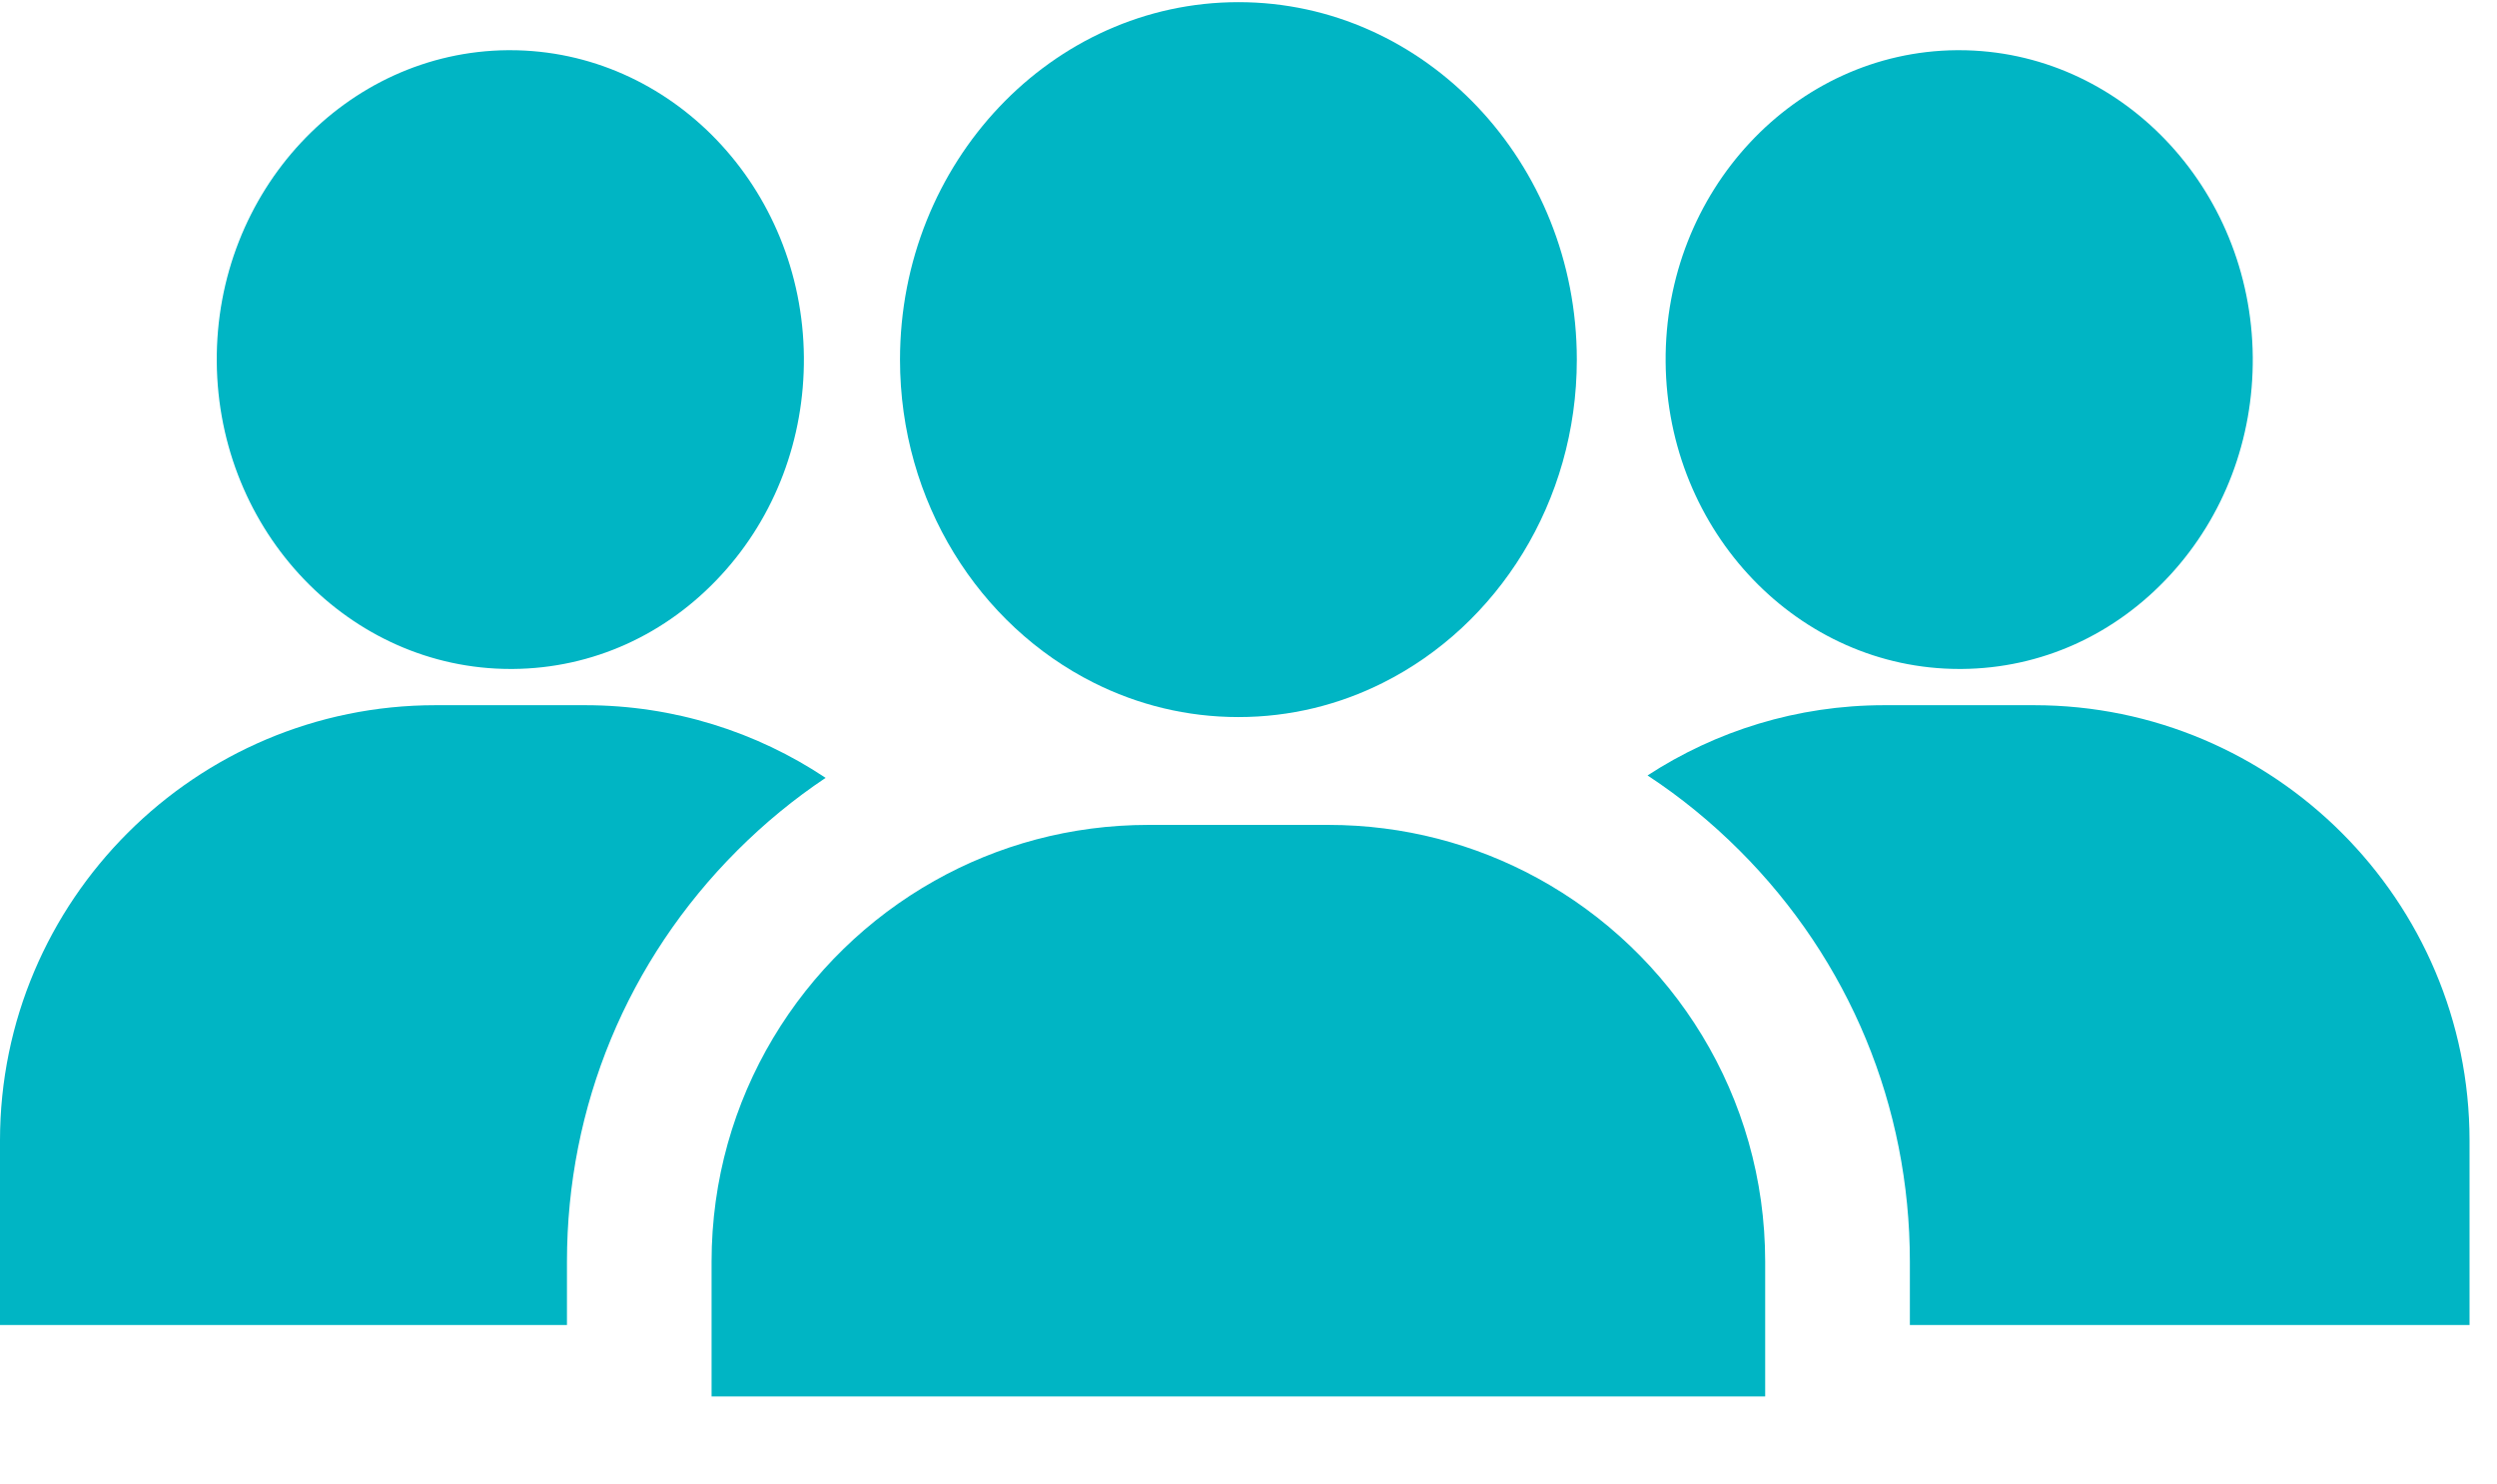
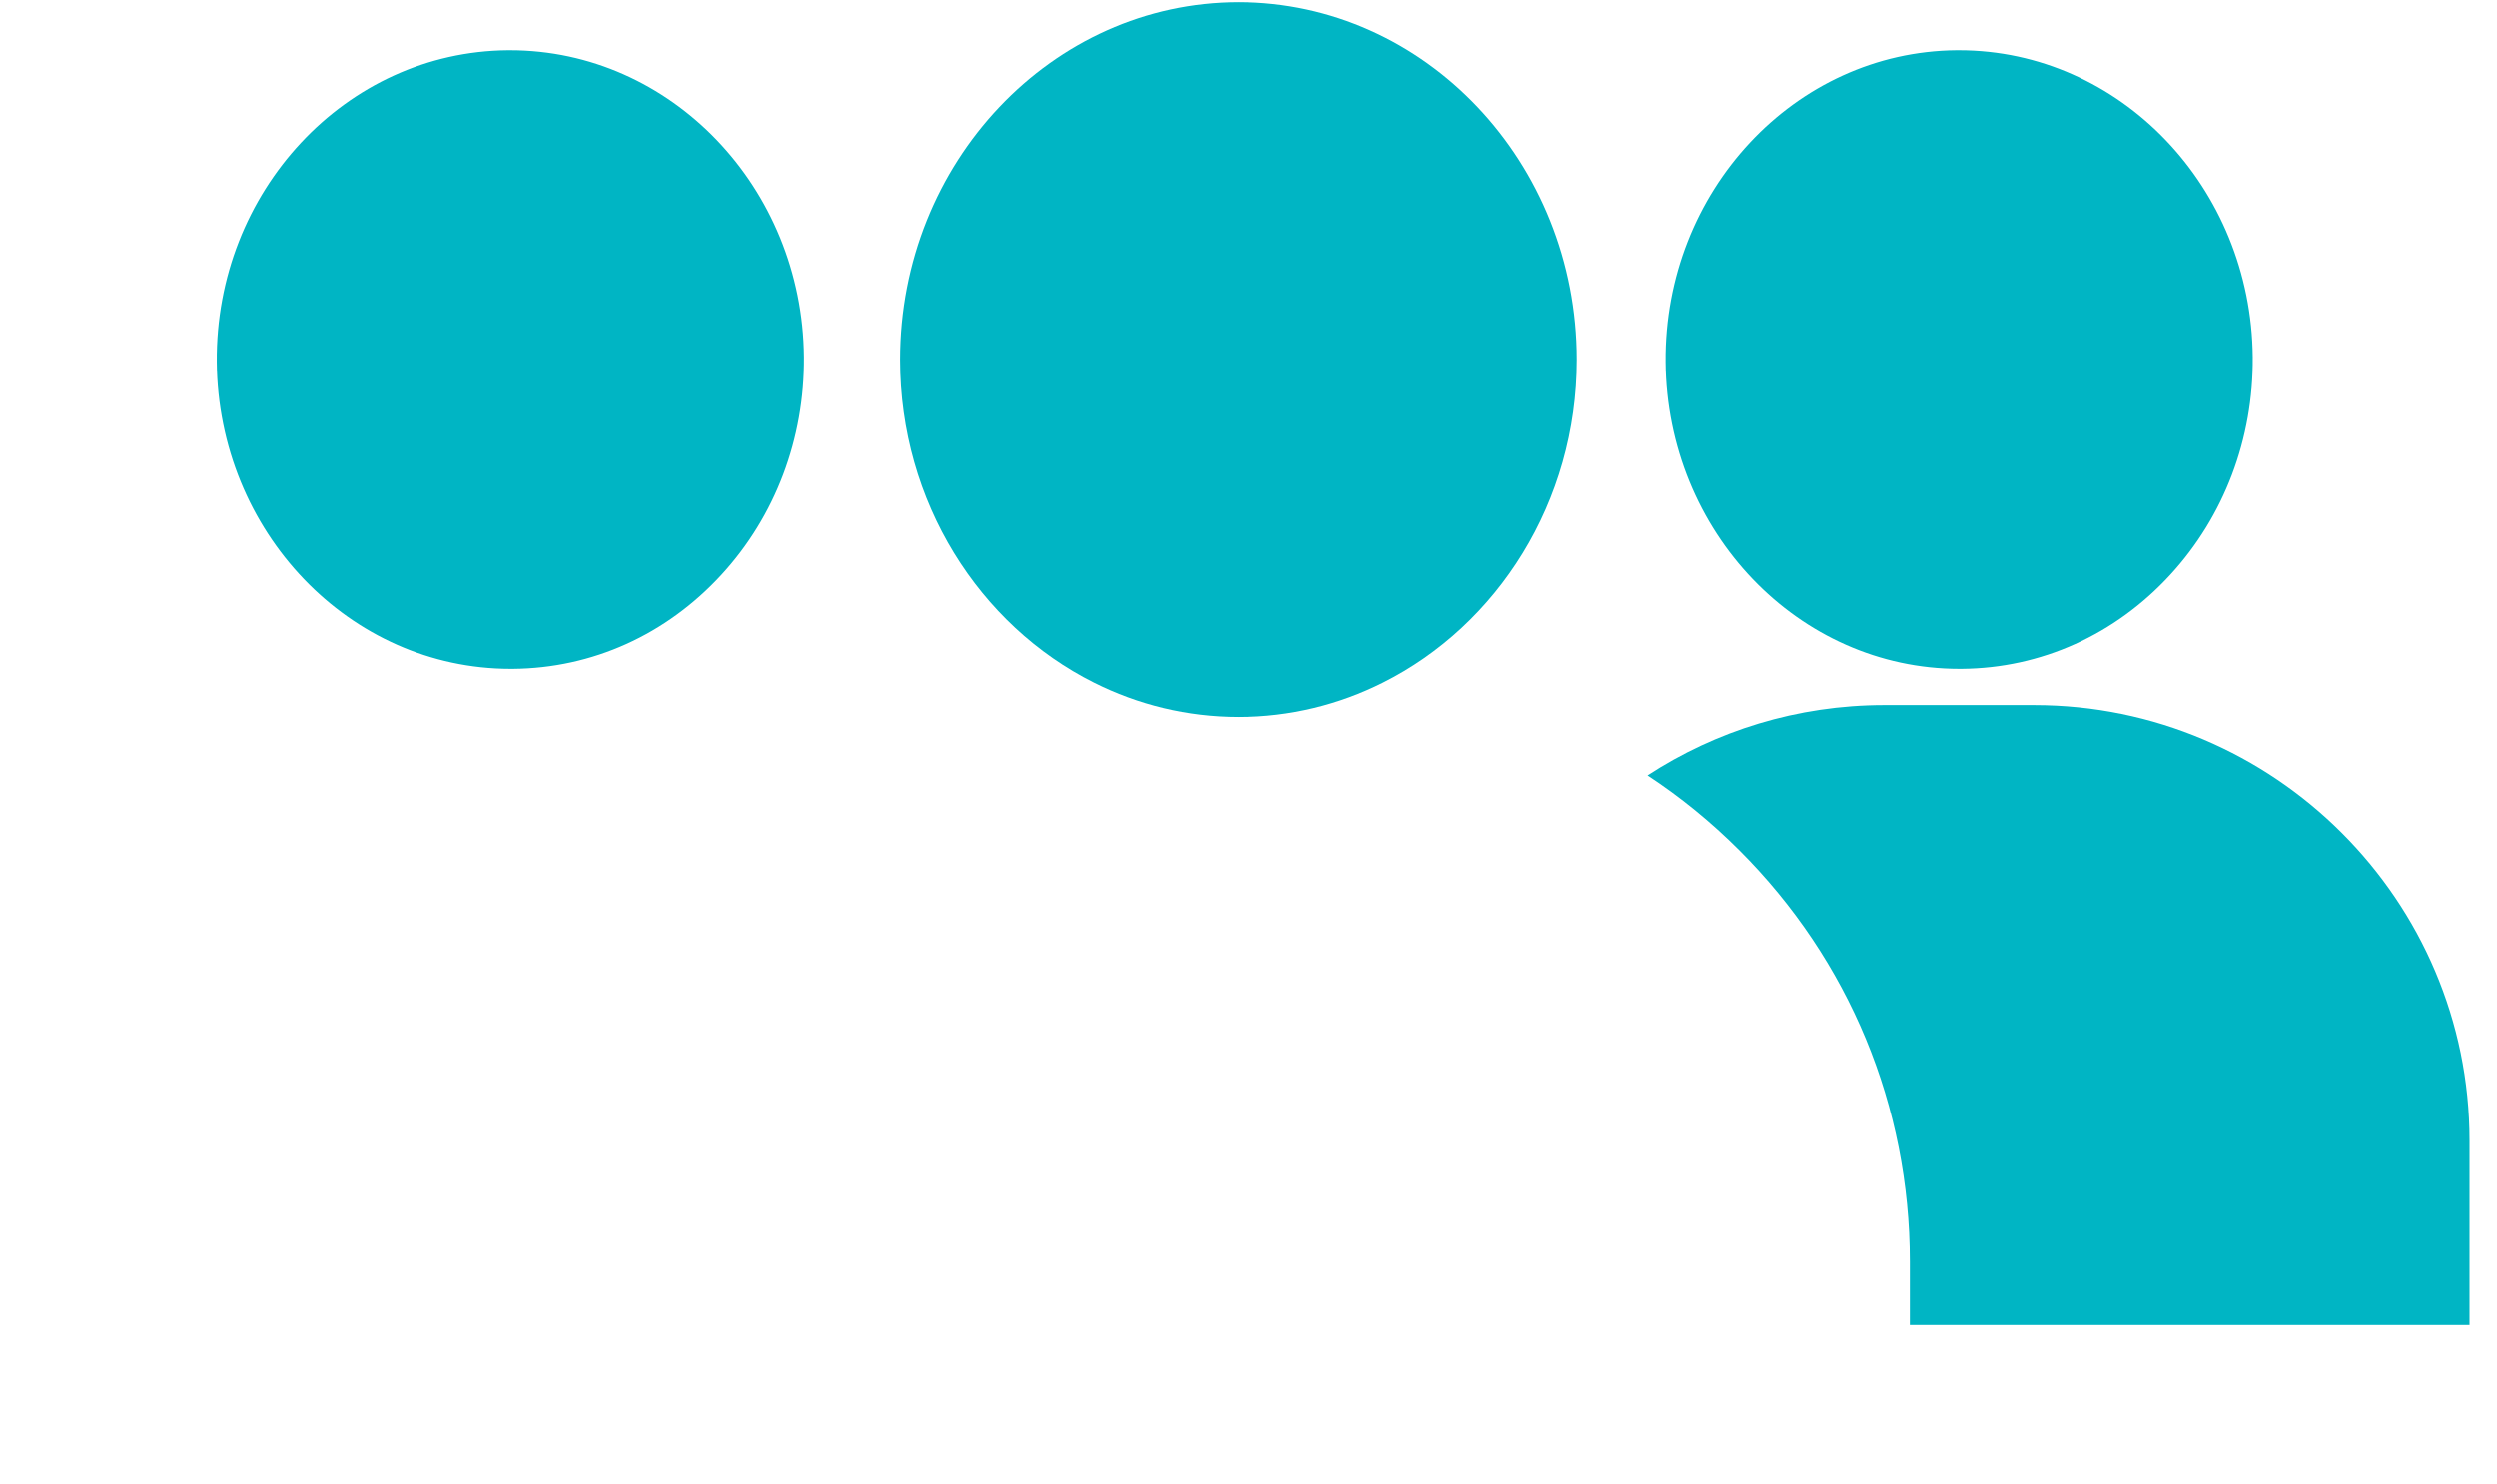
<svg xmlns="http://www.w3.org/2000/svg" width="37" height="22" viewBox="0 0 37 22" fill="none">
-   <path d="M22.779 13.012C21.859 12.51 20.804 12.225 19.683 12.225H17.017C15.865 12.225 14.783 12.526 13.846 13.054C11.875 14.164 10.544 16.276 10.544 18.698V20.695H26.156V18.698C26.156 16.244 24.791 14.11 22.779 13.012Z" fill="#00B5C4" />
  <path d="M30.139 10.451H27.923C26.63 10.451 25.424 10.833 24.413 11.492C24.899 11.811 25.355 12.183 25.776 12.604C27.404 14.231 28.3 16.396 28.3 18.698V19.637H36.593V16.904C36.593 13.346 33.697 10.451 30.139 10.451Z" fill="#00B5C4" />
-   <path d="M8.669 10.451H6.454C2.895 10.451 0 13.346 0 16.904V19.637H8.401V18.698C8.401 16.396 9.298 14.231 10.925 12.604C11.33 12.199 11.768 11.839 12.234 11.528C11.212 10.847 9.986 10.451 8.669 10.451Z" fill="#00B5C4" />
  <path d="M29.028 0.744C29.016 0.744 29.005 0.744 28.993 0.744C26.595 0.764 24.66 2.837 24.681 5.365C24.702 7.881 26.651 9.914 29.034 9.914C29.046 9.914 29.057 9.914 29.069 9.914C30.245 9.905 31.342 9.409 32.159 8.519C32.957 7.65 33.391 6.504 33.381 5.293C33.36 2.777 31.411 0.744 29.028 0.744Z" fill="#00B5C4" />
  <path d="M7.558 0.744C7.547 0.744 7.535 0.744 7.524 0.744C5.125 0.764 3.191 2.837 3.212 5.365C3.233 7.881 5.182 9.914 7.565 9.914C7.576 9.914 7.588 9.914 7.6 9.914C8.776 9.905 9.873 9.409 10.69 8.519C11.488 7.65 11.921 6.504 11.912 5.293C11.891 2.777 9.941 0.744 7.558 0.744Z" fill="#00B5C4" />
  <path d="M18.351 0.032C15.586 0.032 13.336 2.408 13.336 5.33C13.336 7.441 14.511 9.268 16.207 10.118C16.858 10.445 17.585 10.627 18.351 10.627C19.117 10.627 19.844 10.445 20.494 10.118C22.19 9.268 23.365 7.441 23.365 5.33C23.365 2.408 21.116 0.032 18.351 0.032Z" fill="#00B5C4" />
</svg>